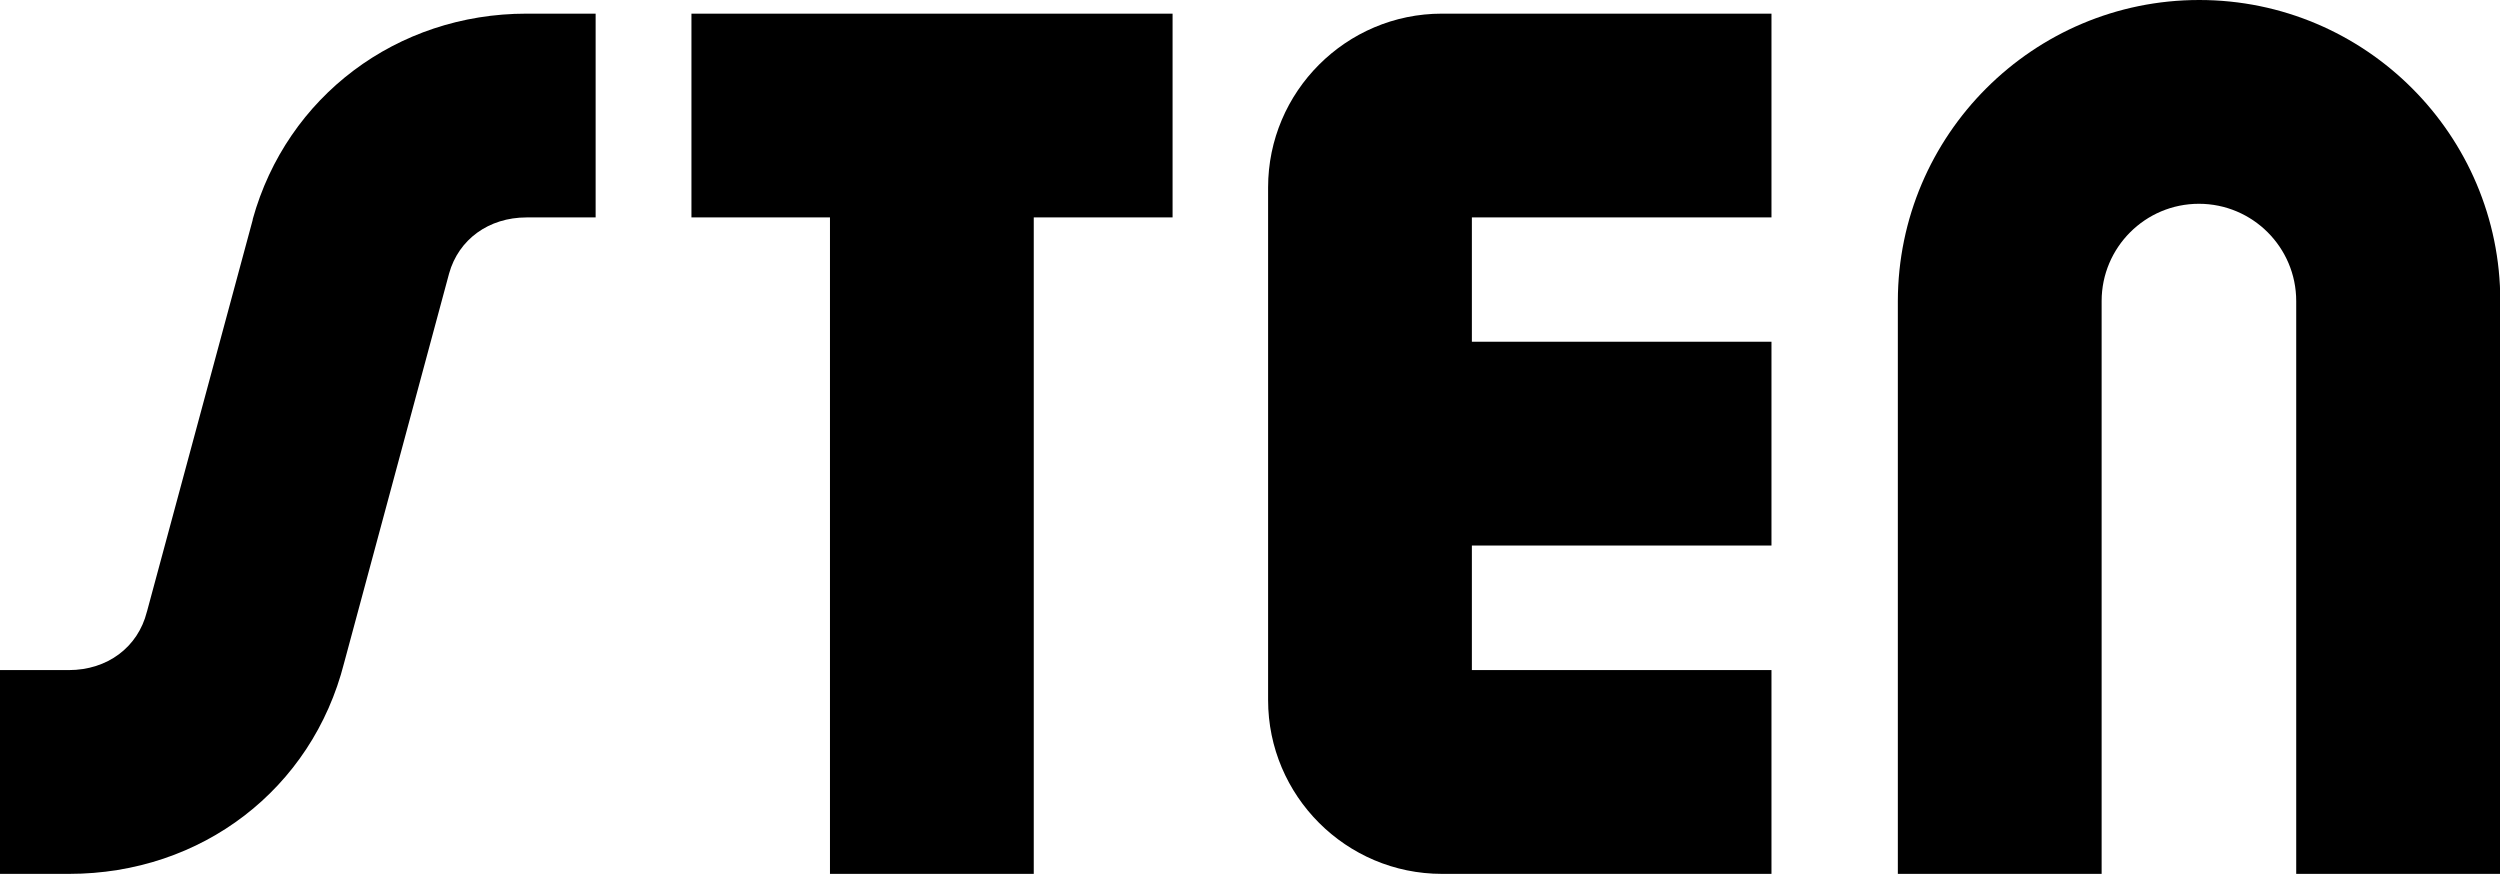
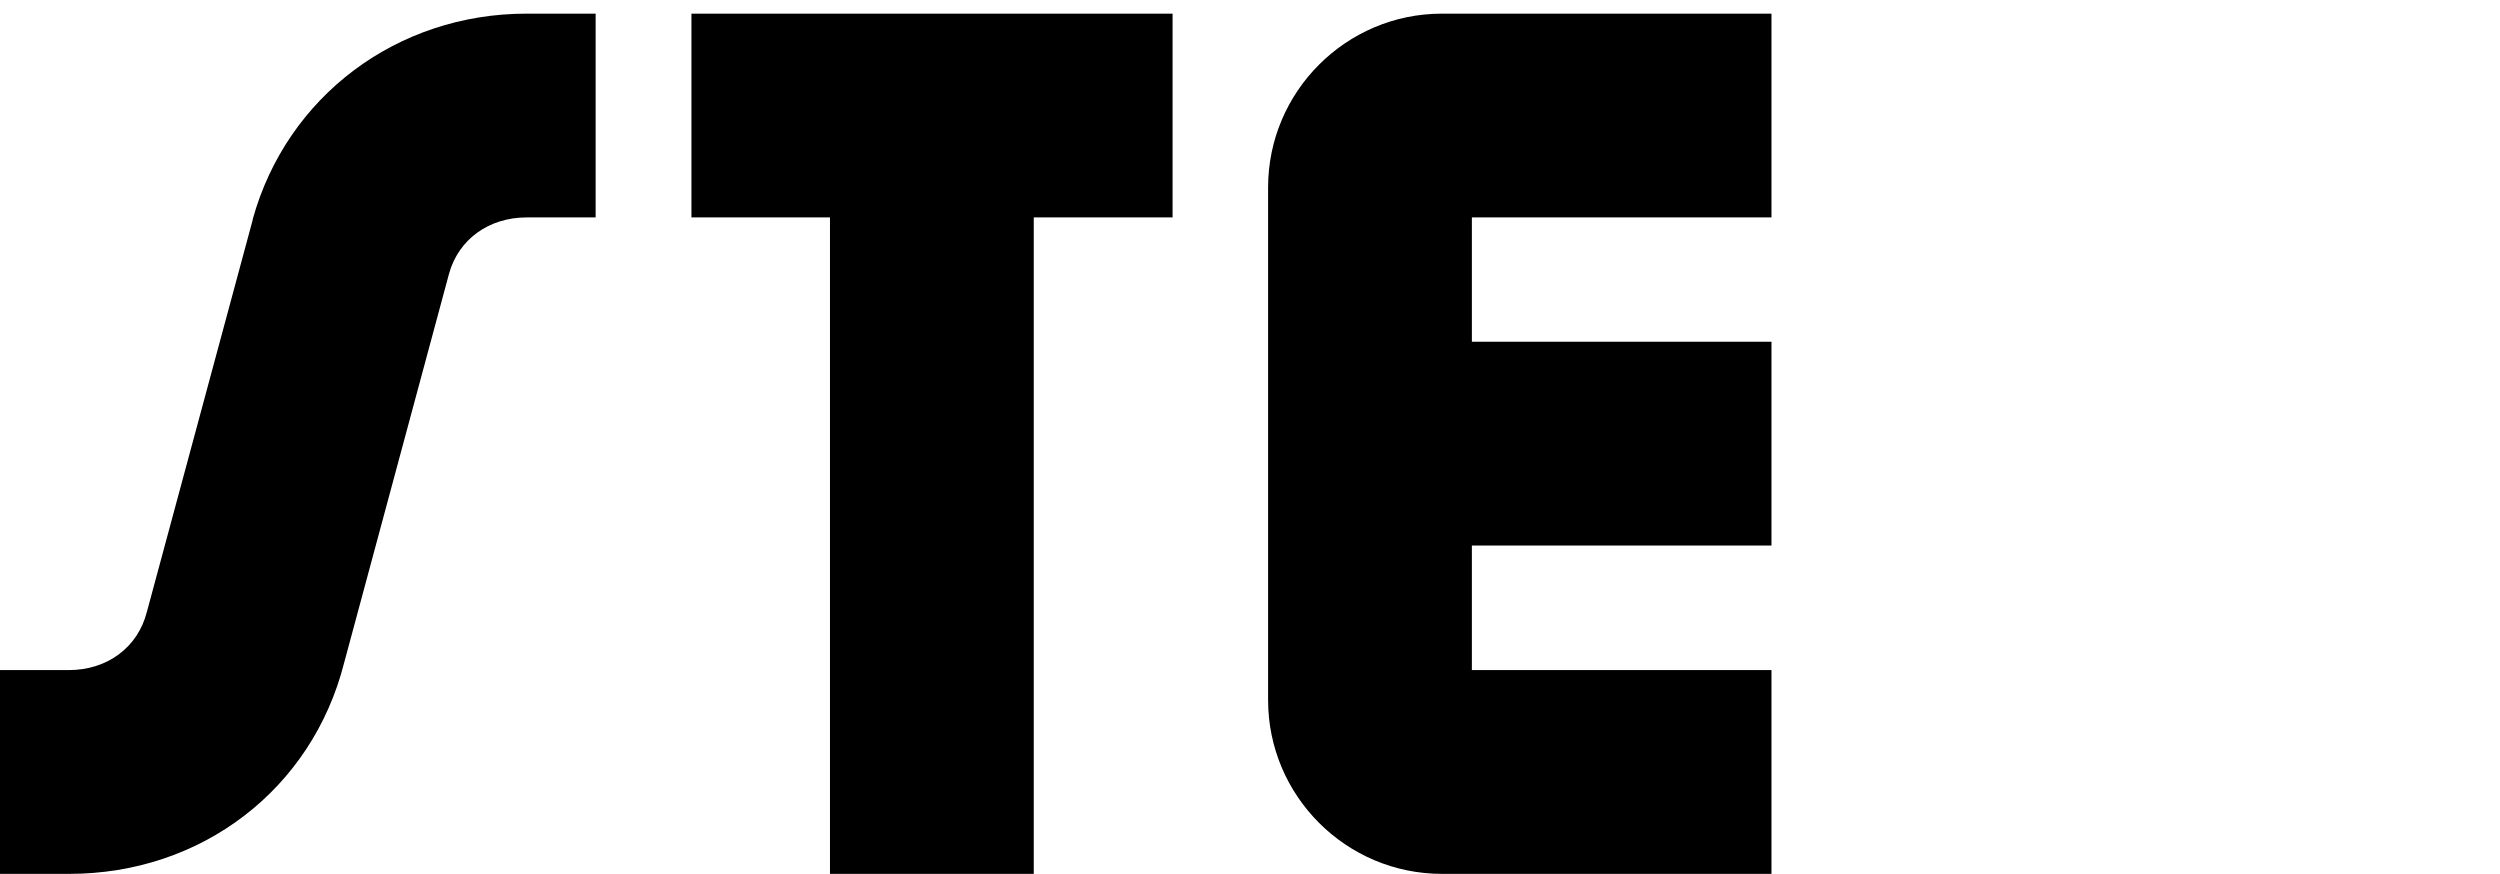
<svg xmlns="http://www.w3.org/2000/svg" version="1.1" id="Layer_1" x="0px" y="0px" viewBox="0 0 842.8 294.6" style="enable-background:new 0 0 842.8 294.6;" xml:space="preserve">
  <style type="text/css">
	.st0{fill:#00000;}
</style>
  <path class="st0" d="M496.2,73.3h101V4.6H486.1c-32.3,0-58.6,26.3-58.6,58.6V236c0,32.3,26.3,58.6,58.6,58.6h111.1v-68.7h-101v-42  h101v-68.7h-101v-7.6V73.3z" />
-   <path class="st0" d="M842.8,294.6h-68.7V101.5c0-18.1-14.7-32.8-32.8-32.8c-18.1,0-32.8,14.7-32.8,32.8v193.1h-68.7V101.5  C639.9,45.5,685.4,0,741.4,0c56,0,101.5,45.5,101.5,101.5V294.6z" />
  <path class="st0" d="M23.3,294.6H0v-68.7h23.2c13,0,23.3-7.7,26.3-19.6c0.1-0.2,0.1-0.4,0.2-0.7L85.2,74.1c0-0.1,0-0.1,0-0.2  c11.5-41.4,48.6-69.3,92.3-69.3h23.3v68.7h-23.3c-12.7,0-22.9,7.4-26.1,18.9l-35.4,131.3C105.2,266,68,294.6,23.3,294.6z" />
  <polygon class="st0" points="233.1,4.6 233.1,73.3 279.8,73.3 279.8,294.6 348.5,294.6 348.5,73.3 395.3,73.3 395.3,4.6 " />
</svg>